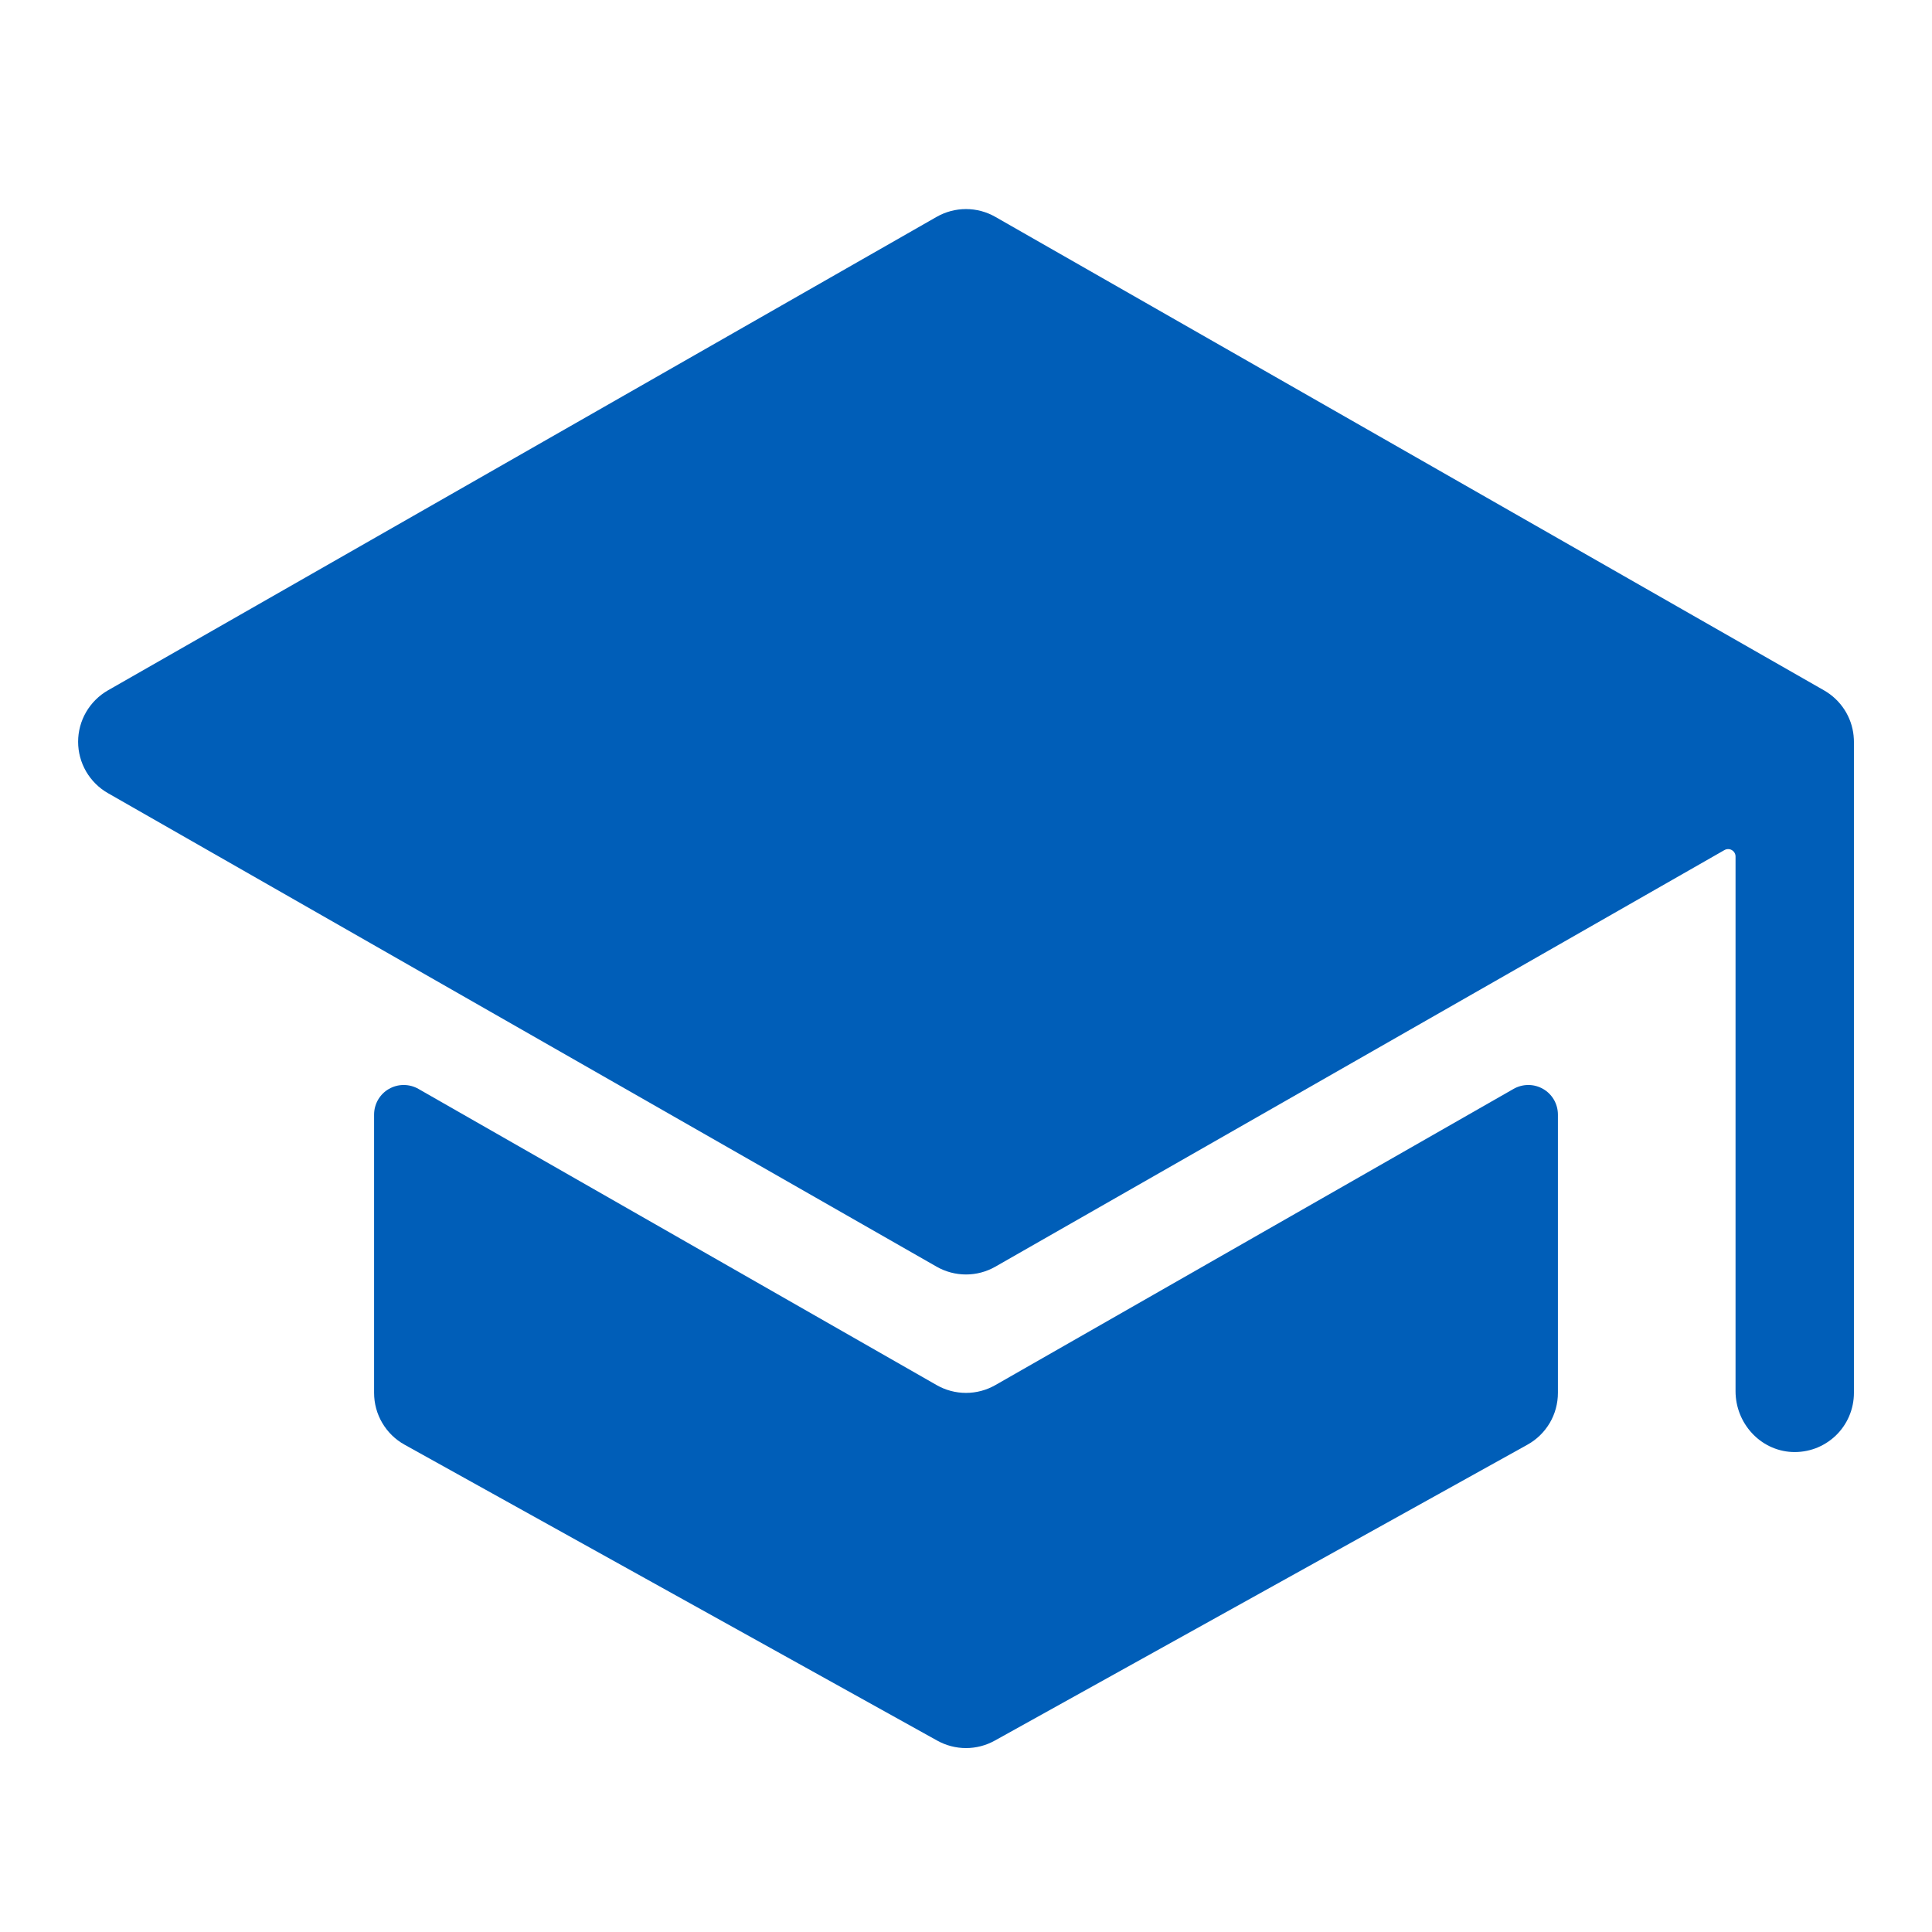
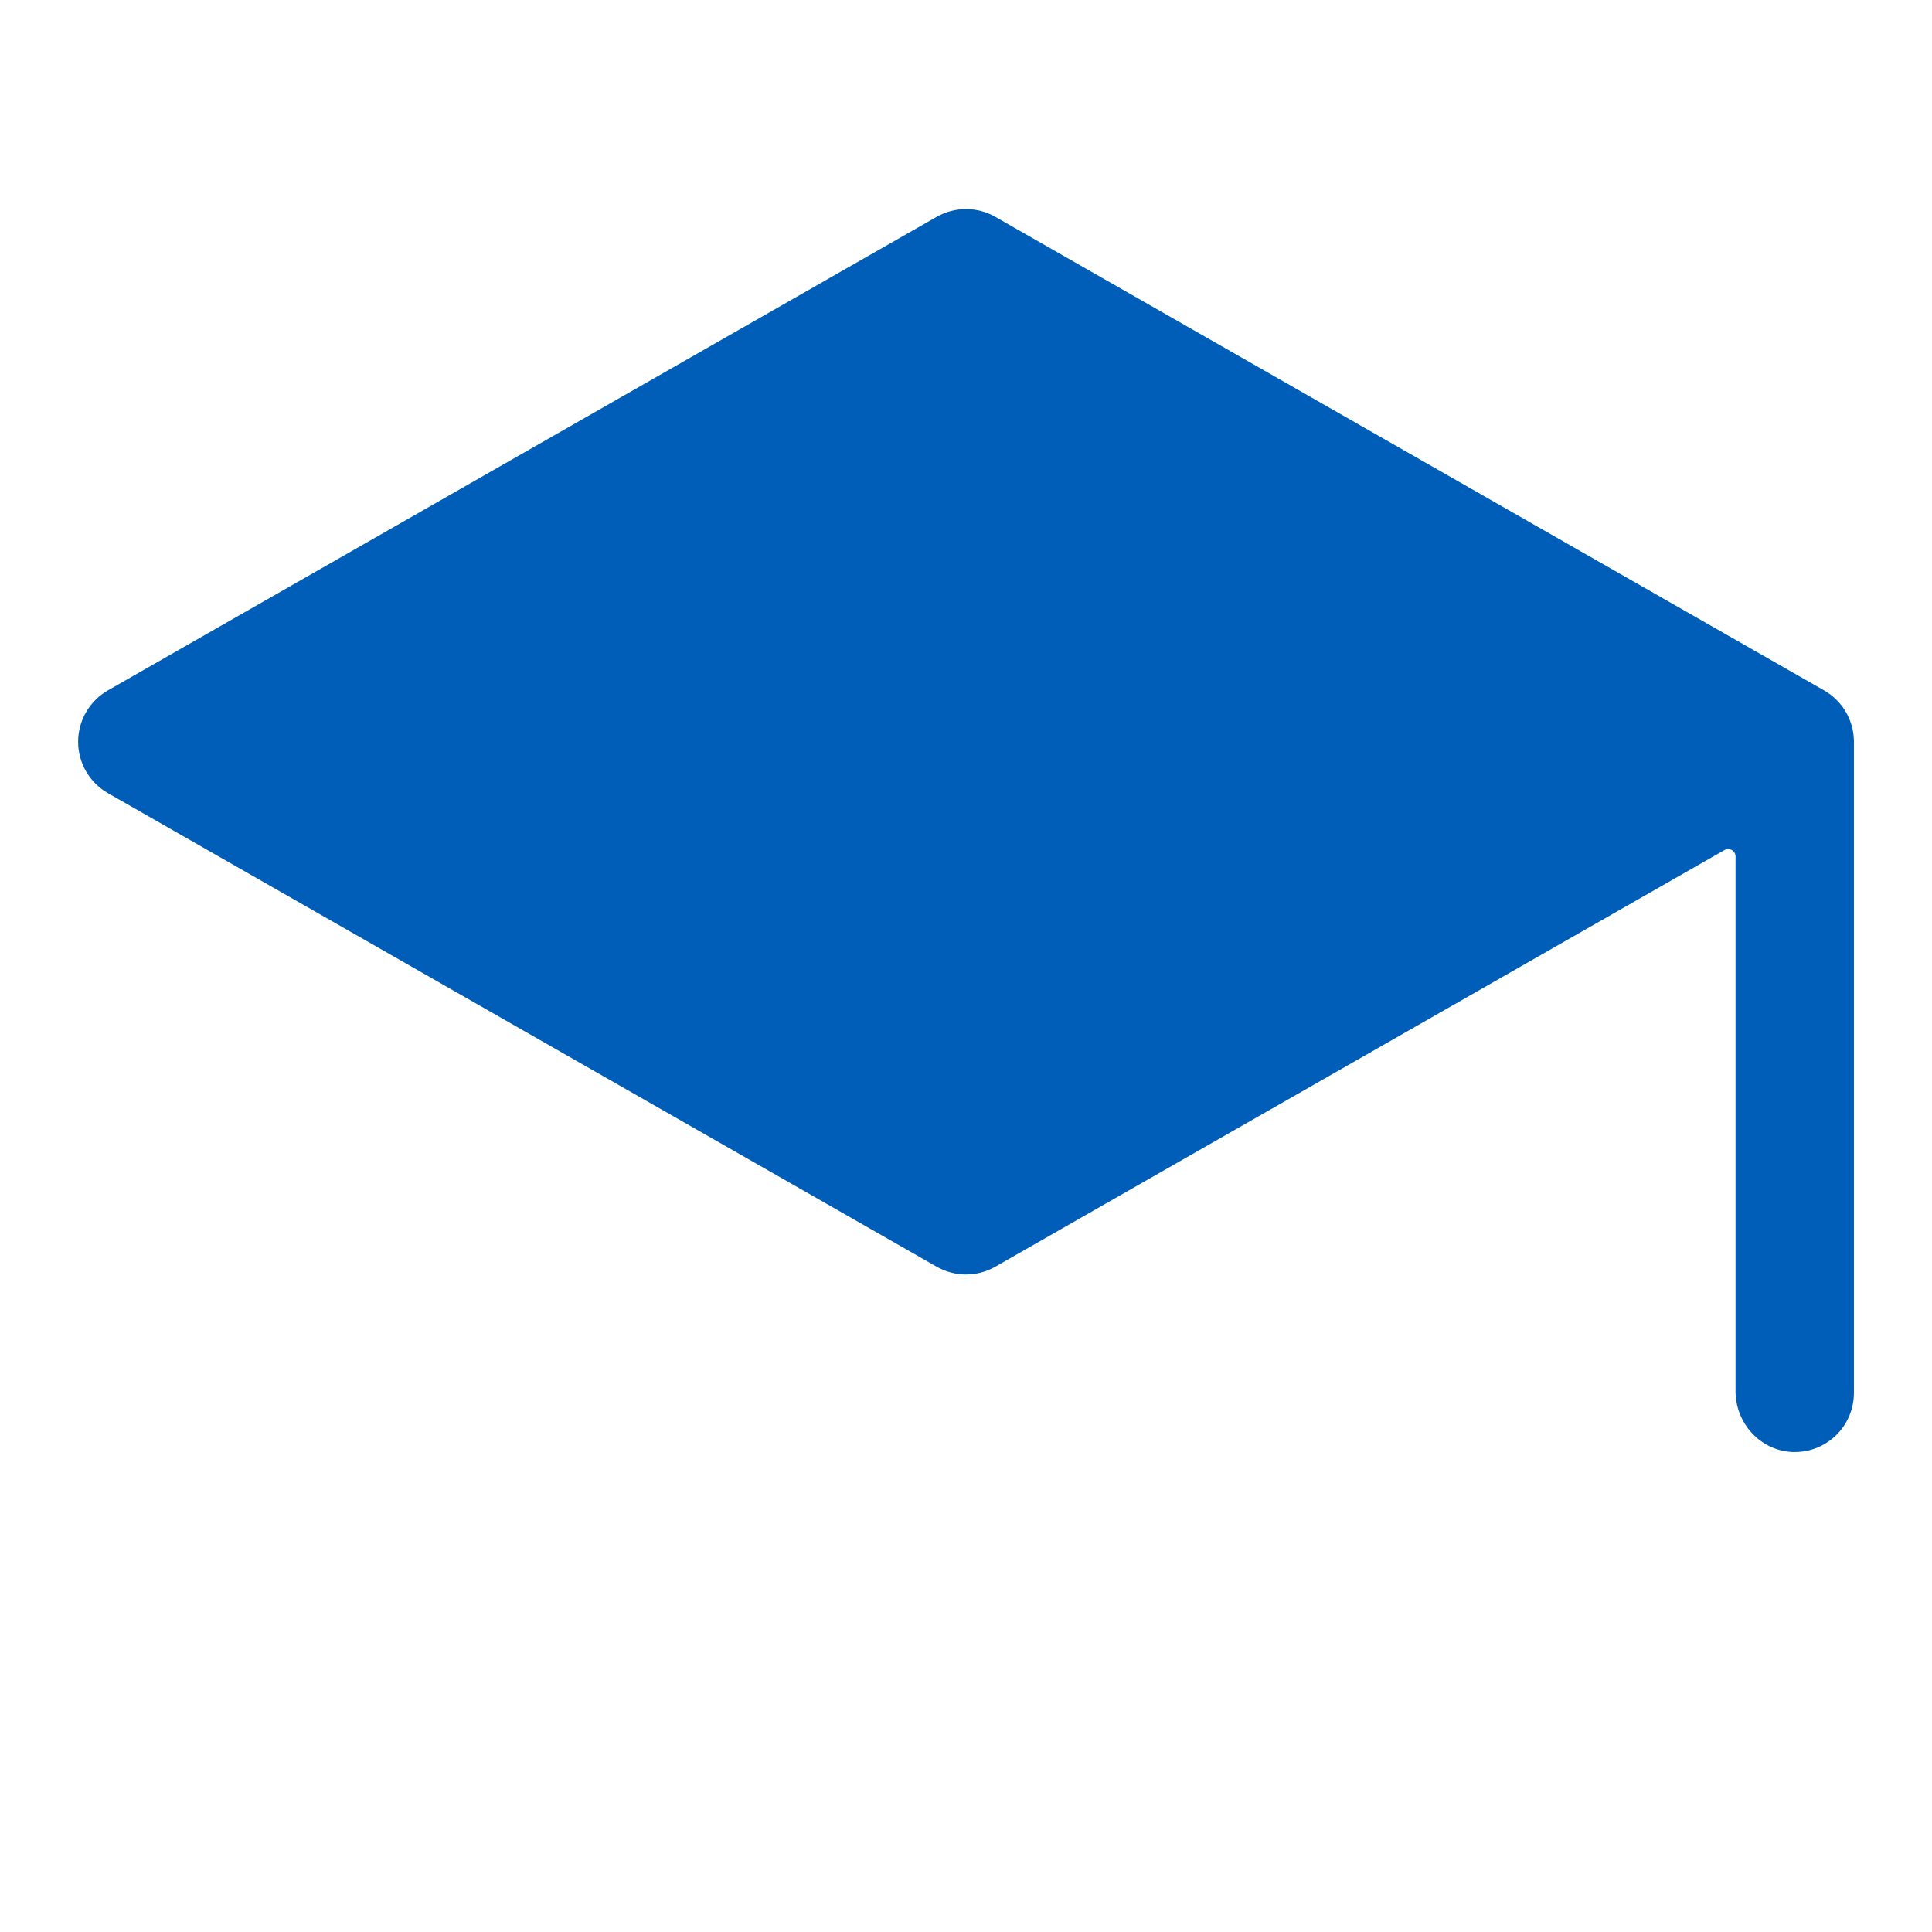
<svg xmlns="http://www.w3.org/2000/svg" width="51" height="51" viewBox="0 0 51 51" fill="none">
-   <path d="M25.5 36.769C25.228 36.769 24.961 36.698 24.725 36.563L11.047 28.745C10.928 28.677 10.793 28.641 10.656 28.641C10.519 28.641 10.384 28.677 10.265 28.746C10.146 28.814 10.048 28.913 9.979 29.032C9.911 29.151 9.875 29.286 9.875 29.423V36.769C9.875 37.048 9.949 37.322 10.091 37.562C10.232 37.802 10.435 38.001 10.679 38.136L24.741 45.948C24.973 46.077 25.235 46.145 25.5 46.145C25.765 46.145 26.027 46.077 26.259 45.948L40.321 38.136C40.565 38.001 40.768 37.802 40.91 37.562C41.051 37.322 41.125 37.048 41.125 36.769V29.423C41.125 29.286 41.089 29.151 41.021 29.032C40.952 28.913 40.854 28.814 40.735 28.746C40.616 28.677 40.481 28.641 40.344 28.641C40.207 28.641 40.072 28.677 39.953 28.745L26.275 36.563C26.039 36.698 25.772 36.769 25.5 36.769Z" fill="#005EB8" />
  <path d="M48.931 19.434C48.931 19.434 48.931 19.427 48.931 19.424C48.906 19.176 48.822 18.938 48.686 18.729C48.55 18.521 48.367 18.348 48.15 18.224L26.275 5.725C26.039 5.59 25.772 5.519 25.5 5.519C25.228 5.519 24.961 5.59 24.724 5.725L2.849 18.224C2.61 18.361 2.412 18.559 2.273 18.797C2.135 19.035 2.062 19.306 2.062 19.581C2.062 19.856 2.135 20.127 2.273 20.365C2.412 20.603 2.61 20.801 2.849 20.937L24.724 33.437C24.961 33.572 25.228 33.643 25.5 33.643C25.772 33.643 26.039 33.572 26.275 33.437L45.521 22.44C45.551 22.423 45.585 22.414 45.619 22.414C45.654 22.414 45.687 22.423 45.717 22.441C45.747 22.458 45.771 22.483 45.788 22.512C45.806 22.542 45.814 22.576 45.814 22.61V36.724C45.814 37.565 46.461 38.287 47.302 38.329C47.513 38.339 47.724 38.306 47.922 38.233C48.12 38.159 48.302 38.045 48.455 37.9C48.608 37.754 48.73 37.578 48.813 37.384C48.896 37.189 48.939 36.98 48.939 36.769V19.581C48.939 19.532 48.937 19.483 48.931 19.434Z" fill="#005EB8" />
</svg>